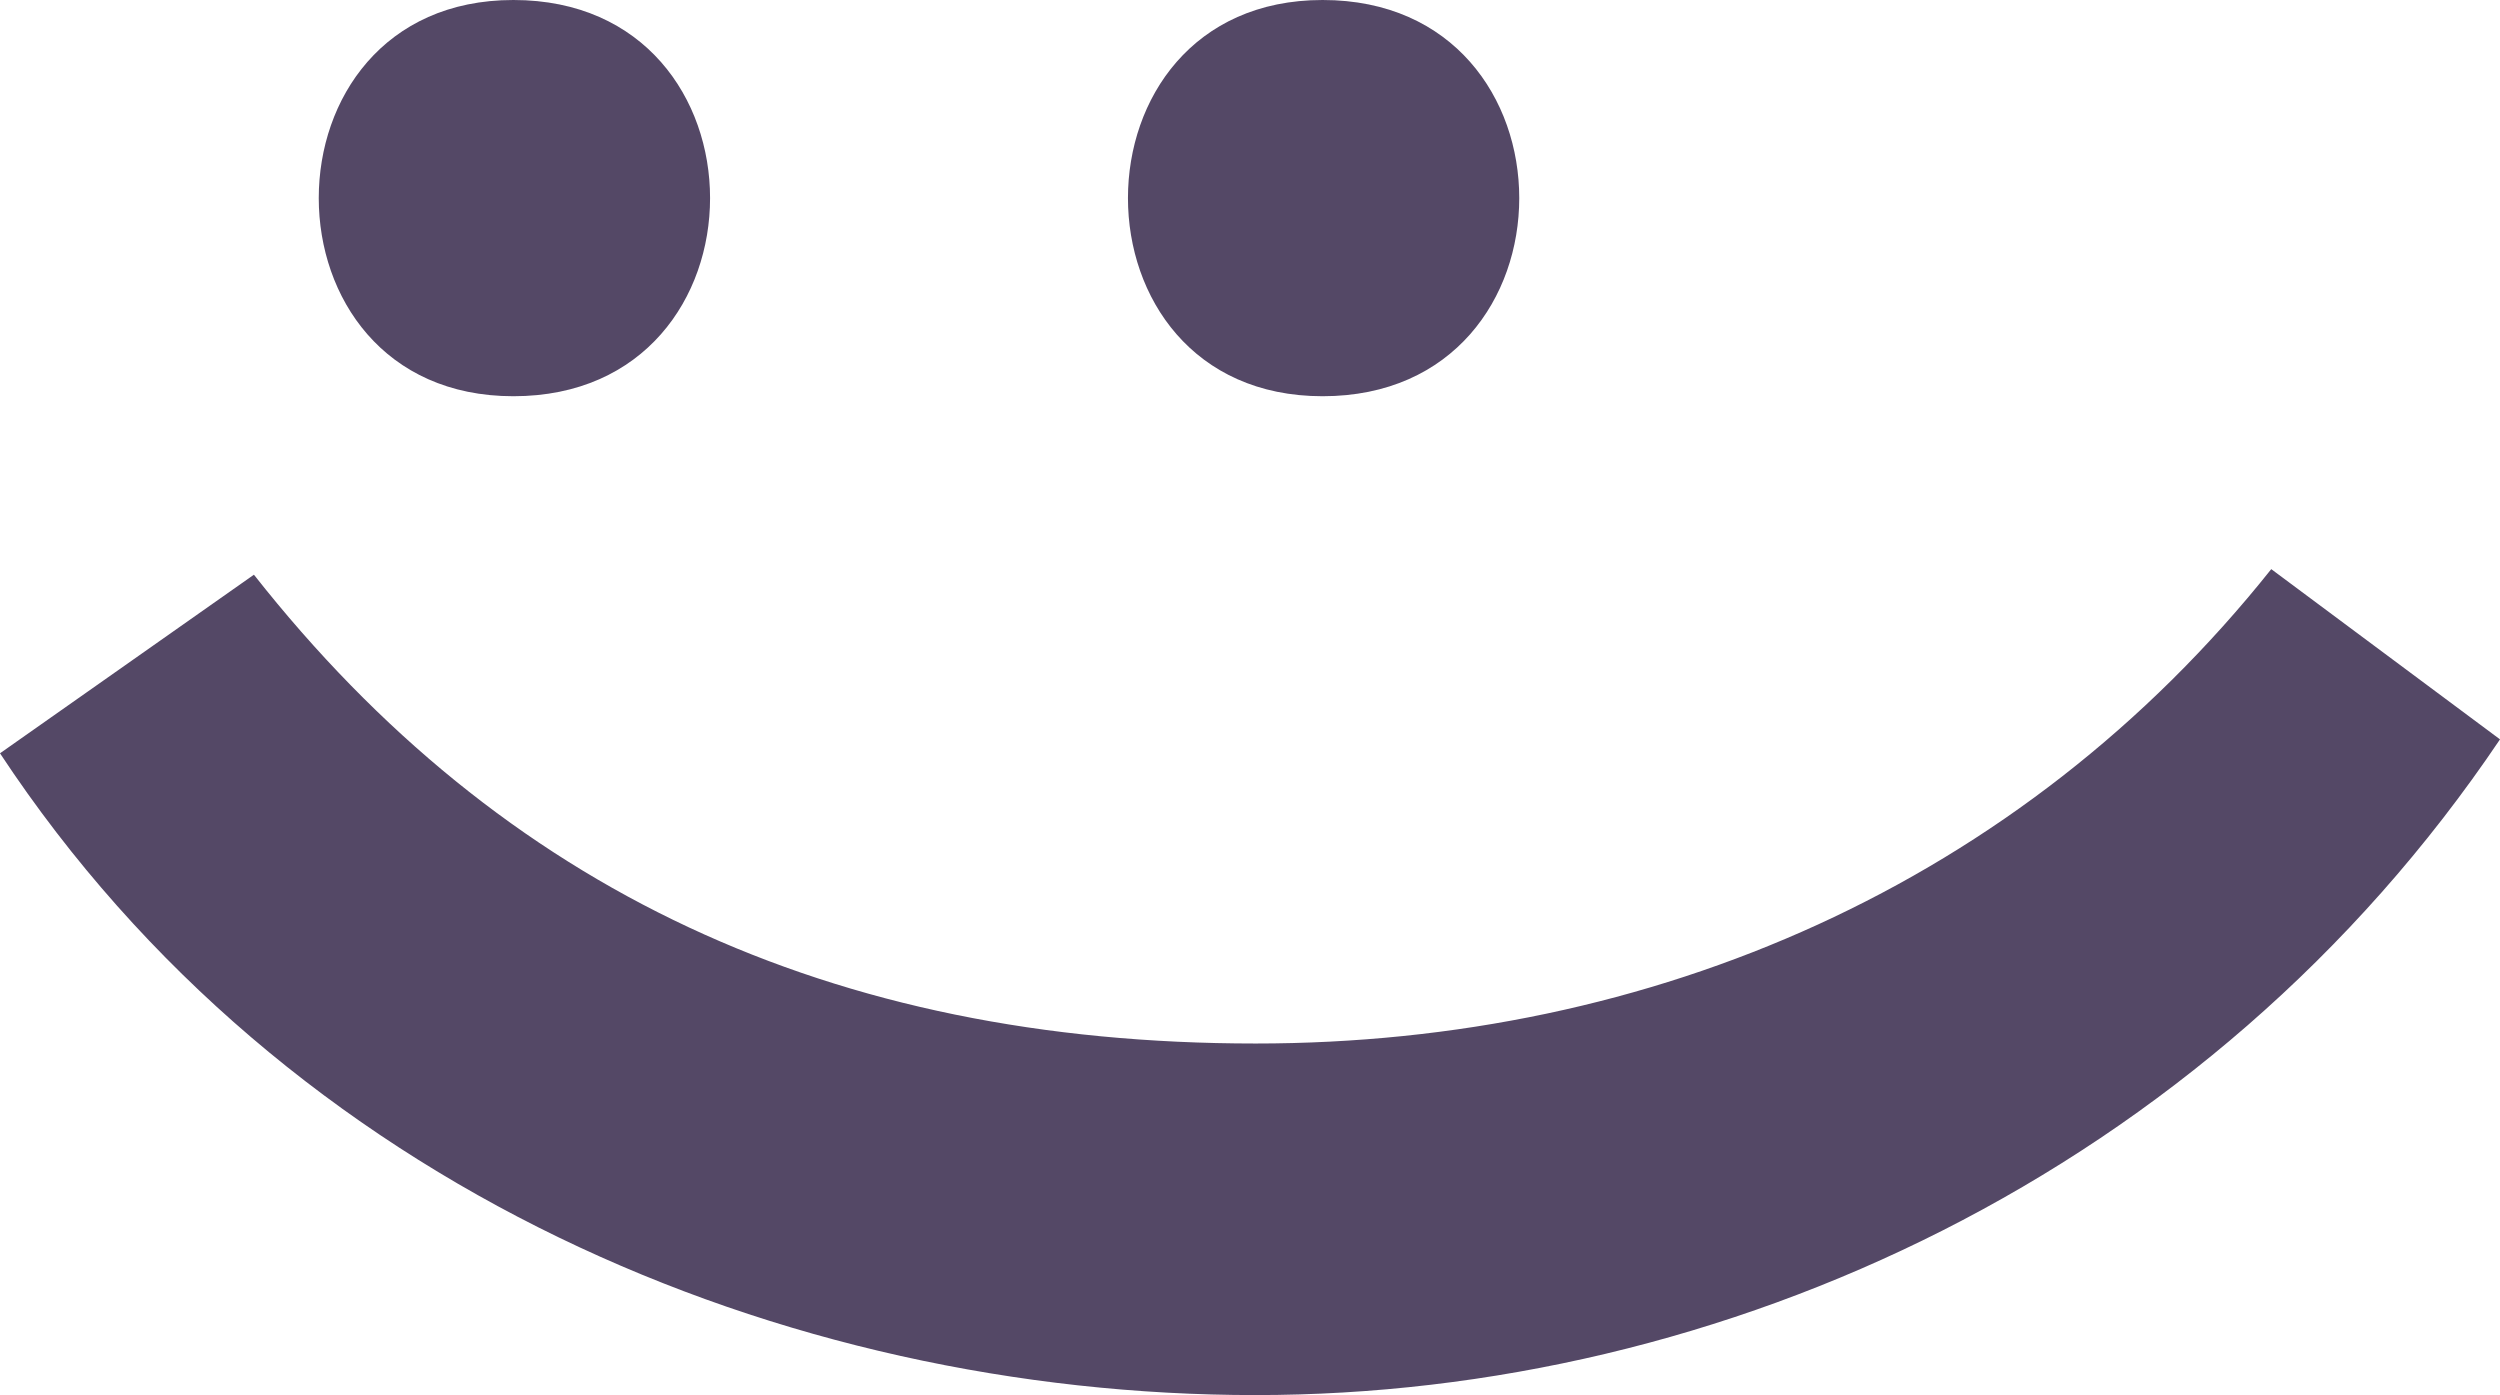
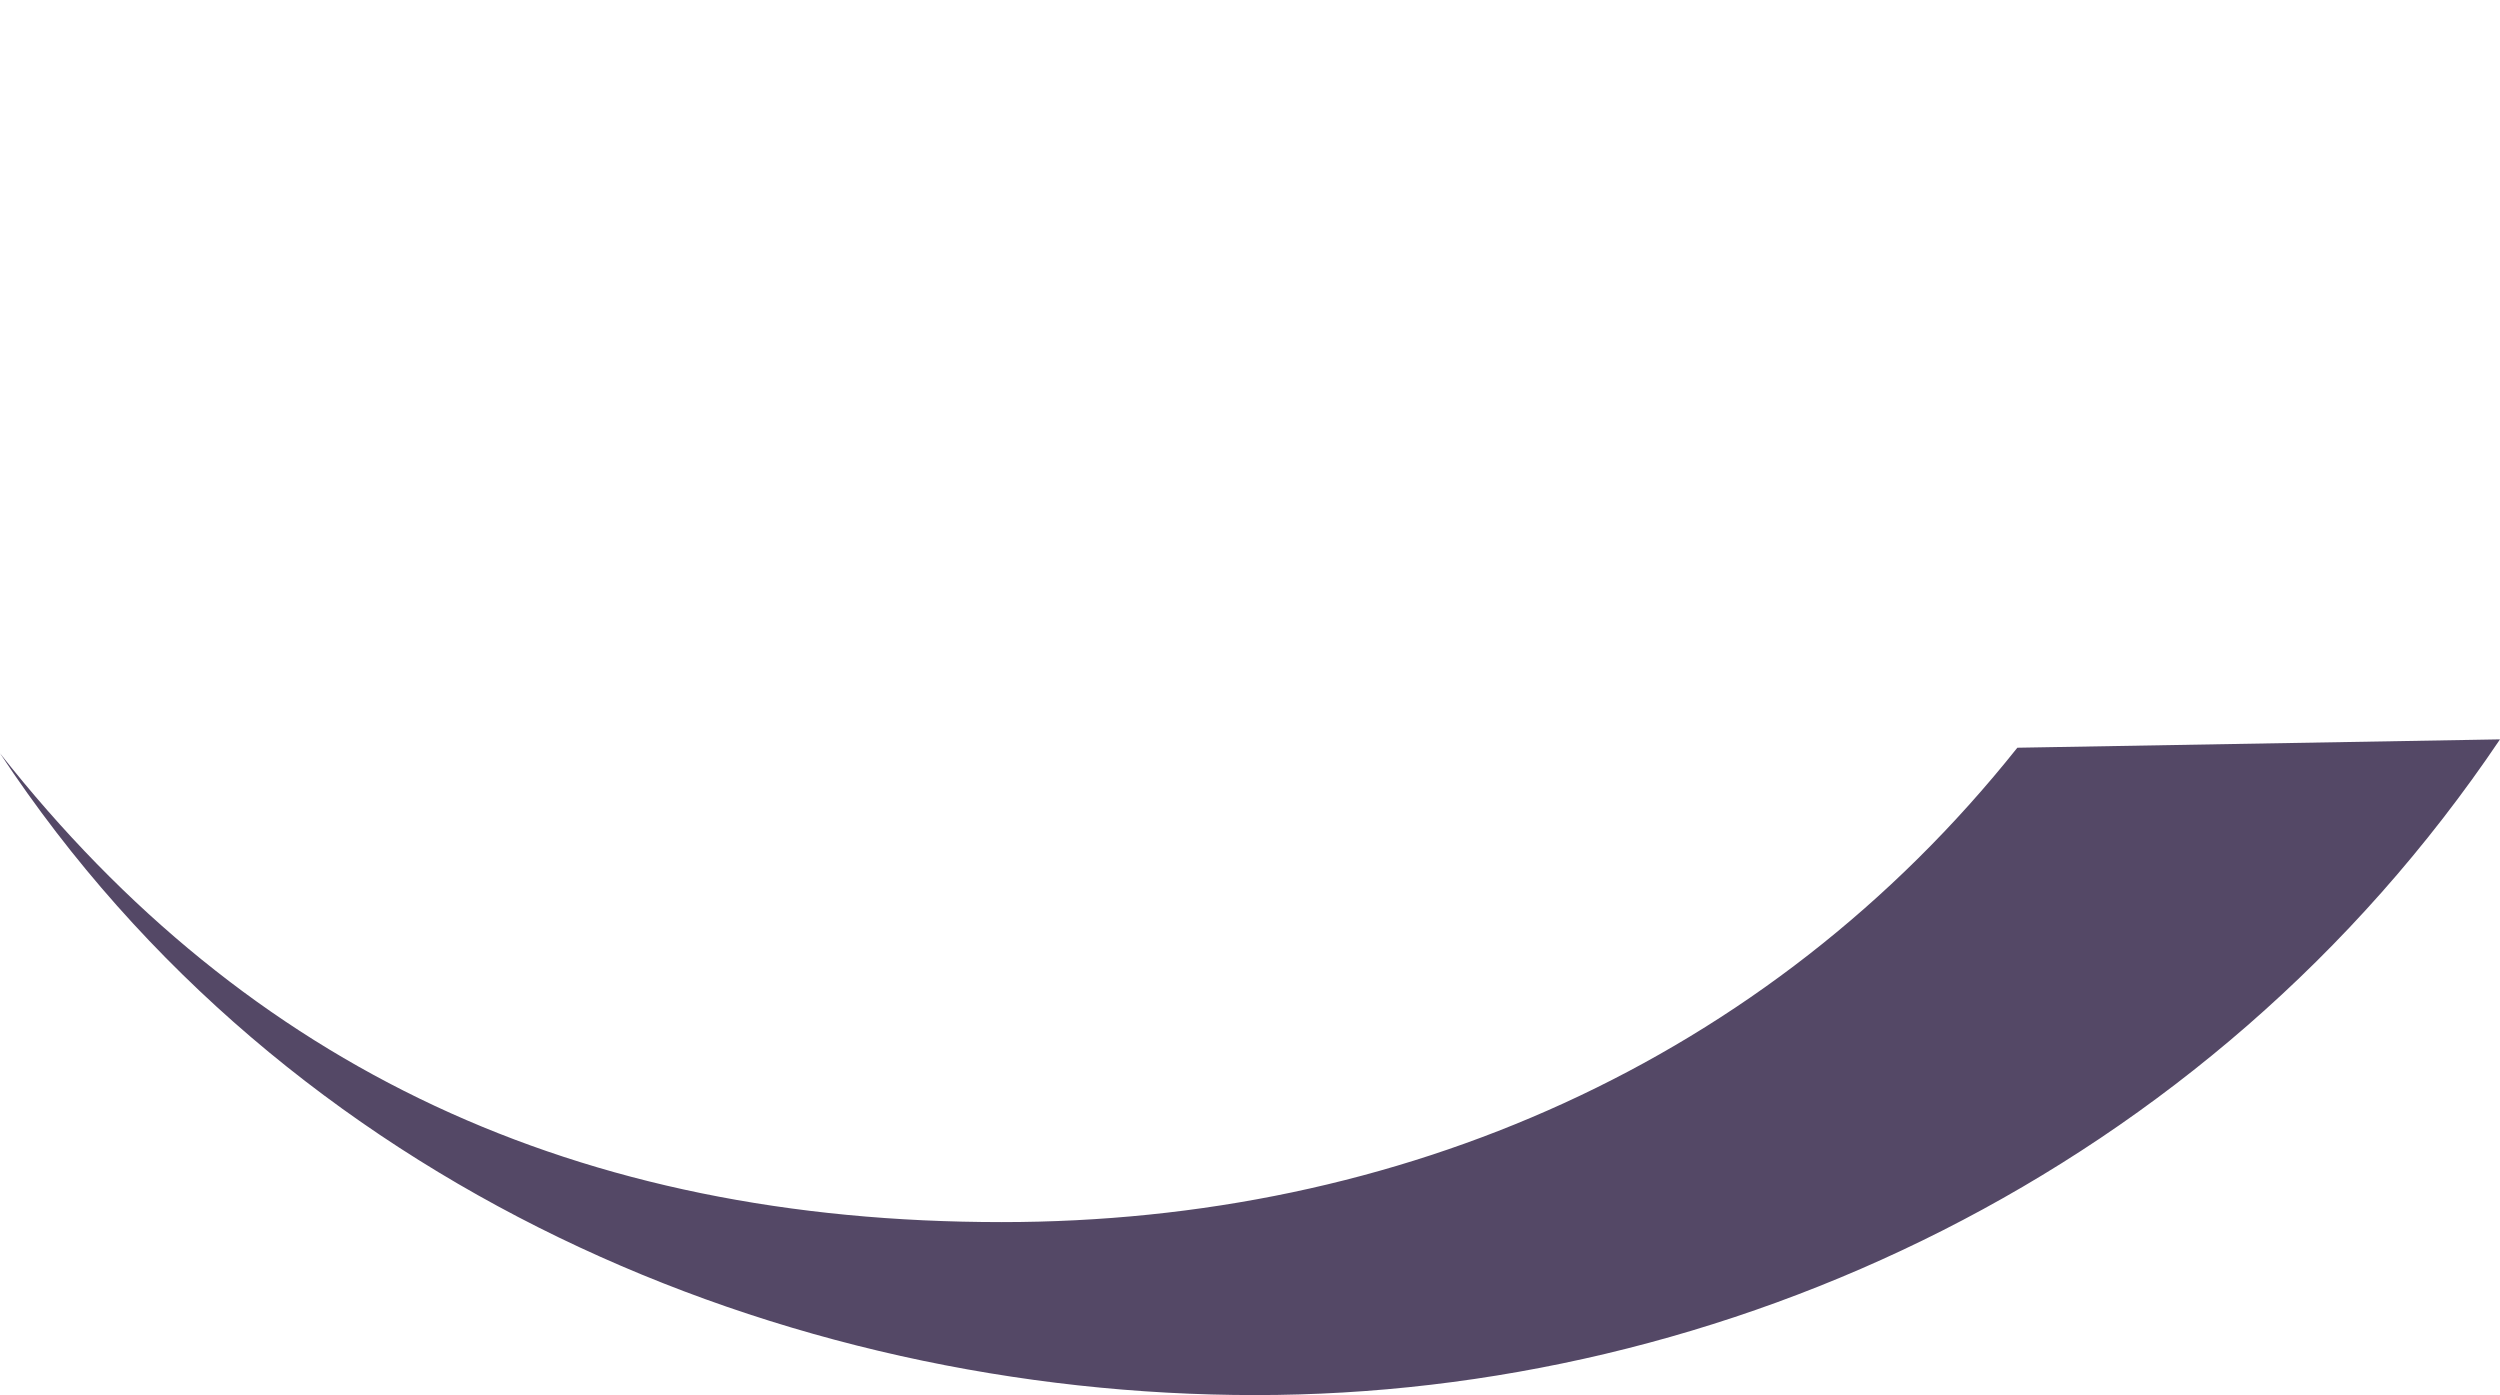
<svg xmlns="http://www.w3.org/2000/svg" version="1.1" id="Layer_1" x="0px" y="0px" width="69.127px" height="38.574px" viewBox="-8.04 7.894 69.127 38.574" enable-background="new -8.04 7.894 69.127 38.574" xml:space="preserve">
  <g>
-     <path fill="#544866" d="M28.531,18.85c-7.176,0-7.176-10.956,0-10.956C35.781,7.894,35.781,18.85,28.531,18.85z M6.155,18.85   c-7.175,0-7.175-10.956,0-10.956C13.407,7.894,13.407,18.85,6.155,18.85z" />
-     <path fill="#544866" d="M61.087,28.338c-8.101,12.035-21.524,18.131-34.409,18.131c-13.039,0-26.772-5.71-34.718-17.746   l7.021-4.938c6.866,8.719,15.97,12.963,27.698,12.963c10.955,0,21.14-4.398,28.083-13.117L61.087,28.338z" />
+     <path fill="#544866" d="M61.087,28.338c-8.101,12.035-21.524,18.131-34.409,18.131c-13.039,0-26.772-5.71-34.718-17.746   c6.866,8.719,15.97,12.963,27.698,12.963c10.955,0,21.14-4.398,28.083-13.117L61.087,28.338z" />
  </g>
</svg>